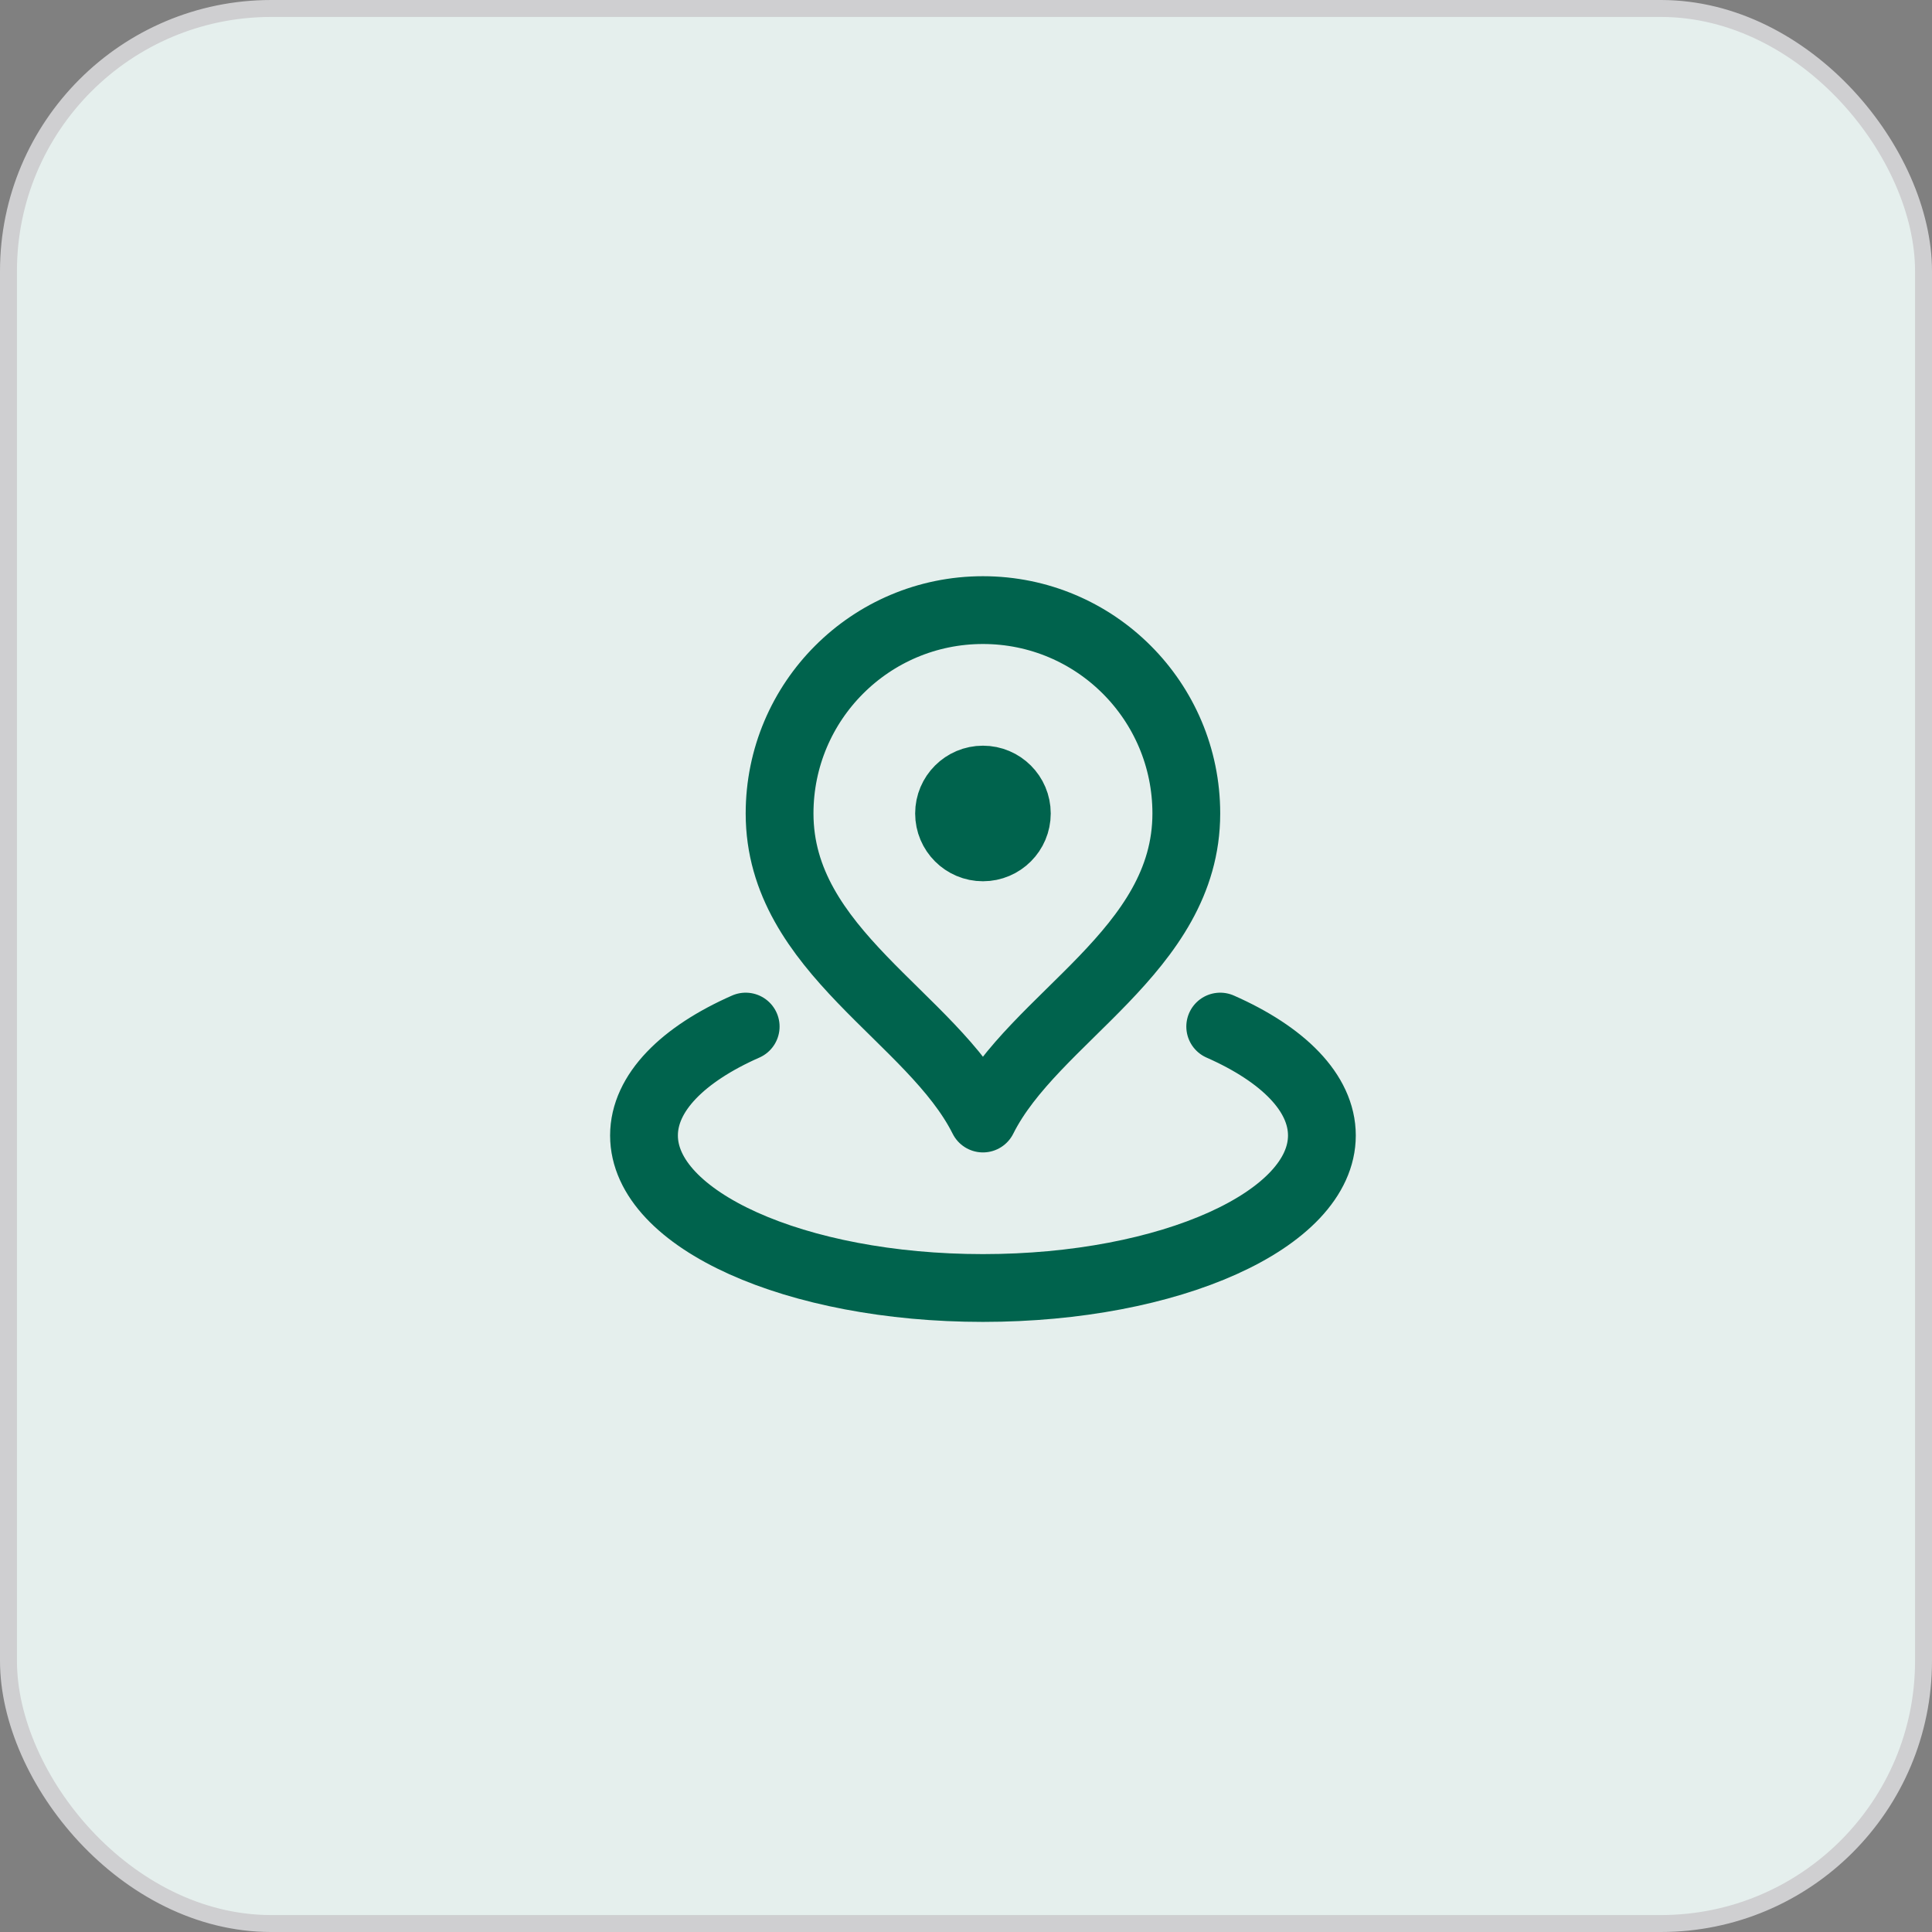
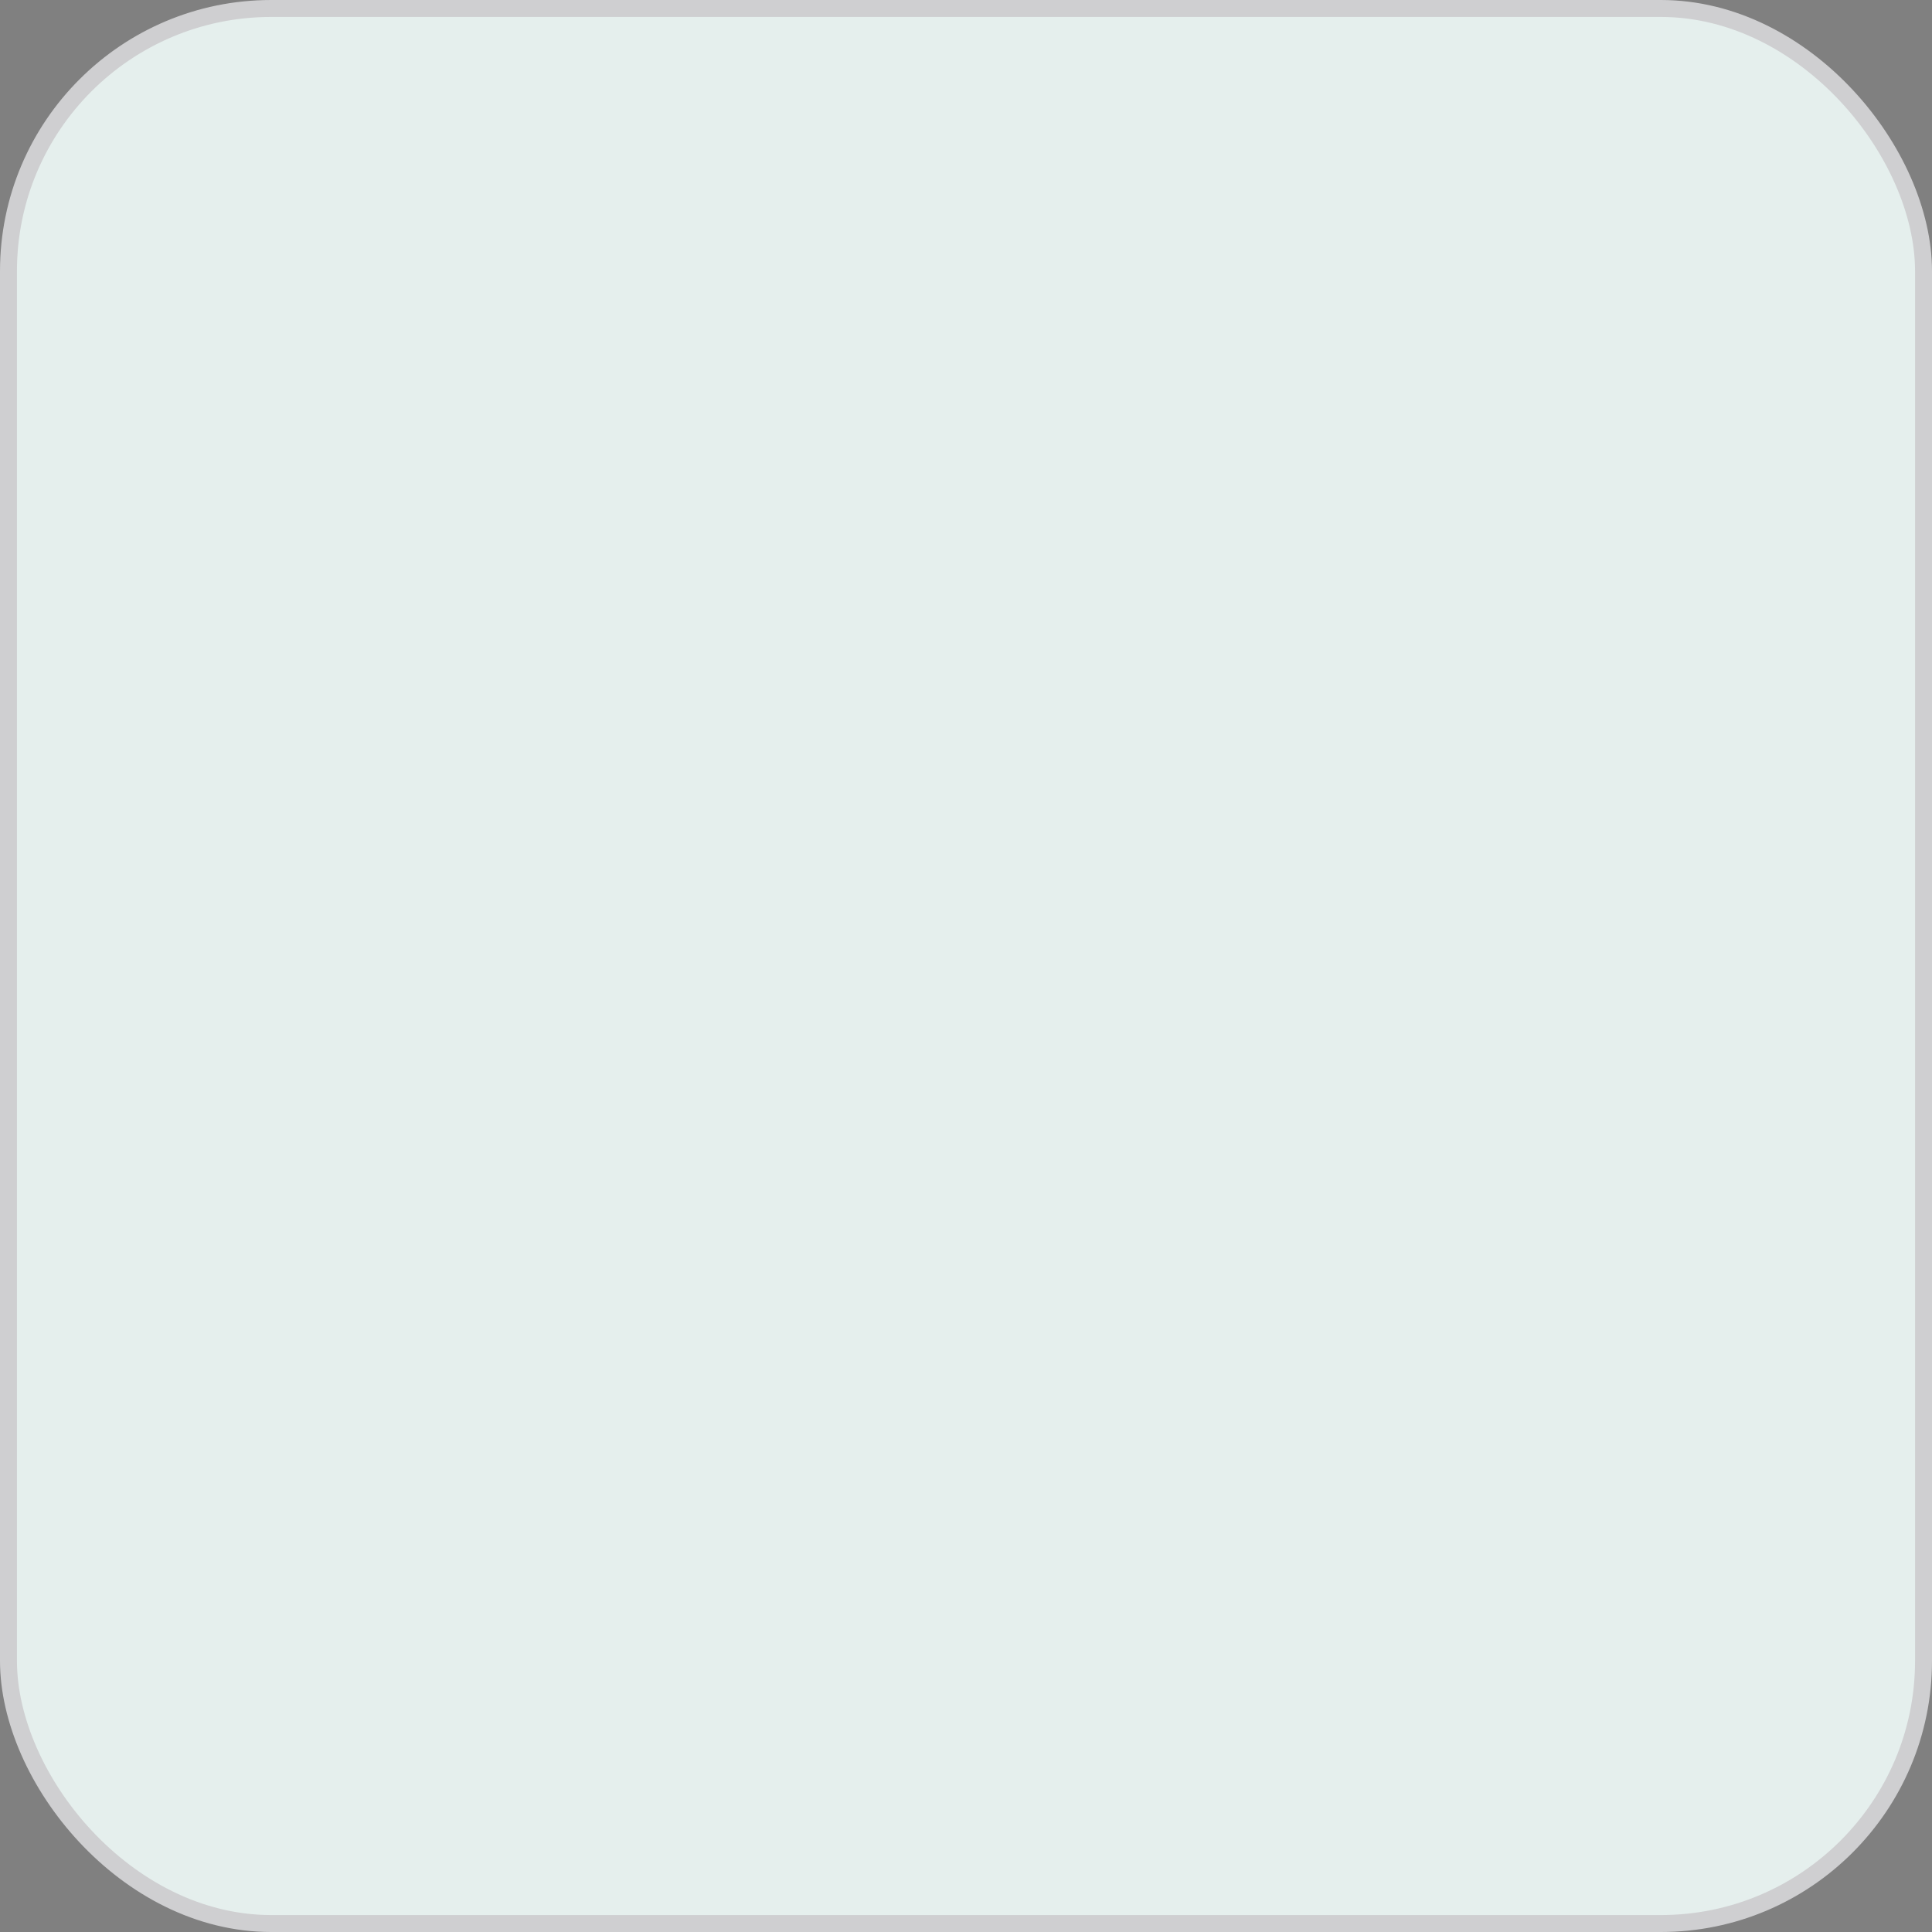
<svg xmlns="http://www.w3.org/2000/svg" width="57" height="57" viewBox="0 0 57 57" fill="none">
  <rect x="0" y="0" width="57" height="57" fill="#808080" stroke="none" />
  <rect x="0.25" y="0.25" width="56.5" height="56.5" rx="7.75" fill="#E5EFED" stroke="#CFCFD1" stroke-width="0.5" />
-   <path d="M22 30.287C20.149 31.103 19 32.241 19 33.5C19 35.986 23.477 38 29 38C34.523 38 39 35.986 39 33.5C39 32.241 37.851 31.103 36 30.287M35 24C35 28.064 30.5 30 29 33C27.5 30 23 28.064 23 24C23 20.686 25.686 18 29 18C32.314 18 35 20.686 35 24ZM30 24C30 24.552 29.552 25 29 25C28.448 25 28 24.552 28 24C28 23.448 28.448 23 29 23C29.552 23 30 23.448 30 24Z" stroke="#00634D" stroke-width="2" stroke-linecap="round" stroke-linejoin="round" />
</svg>